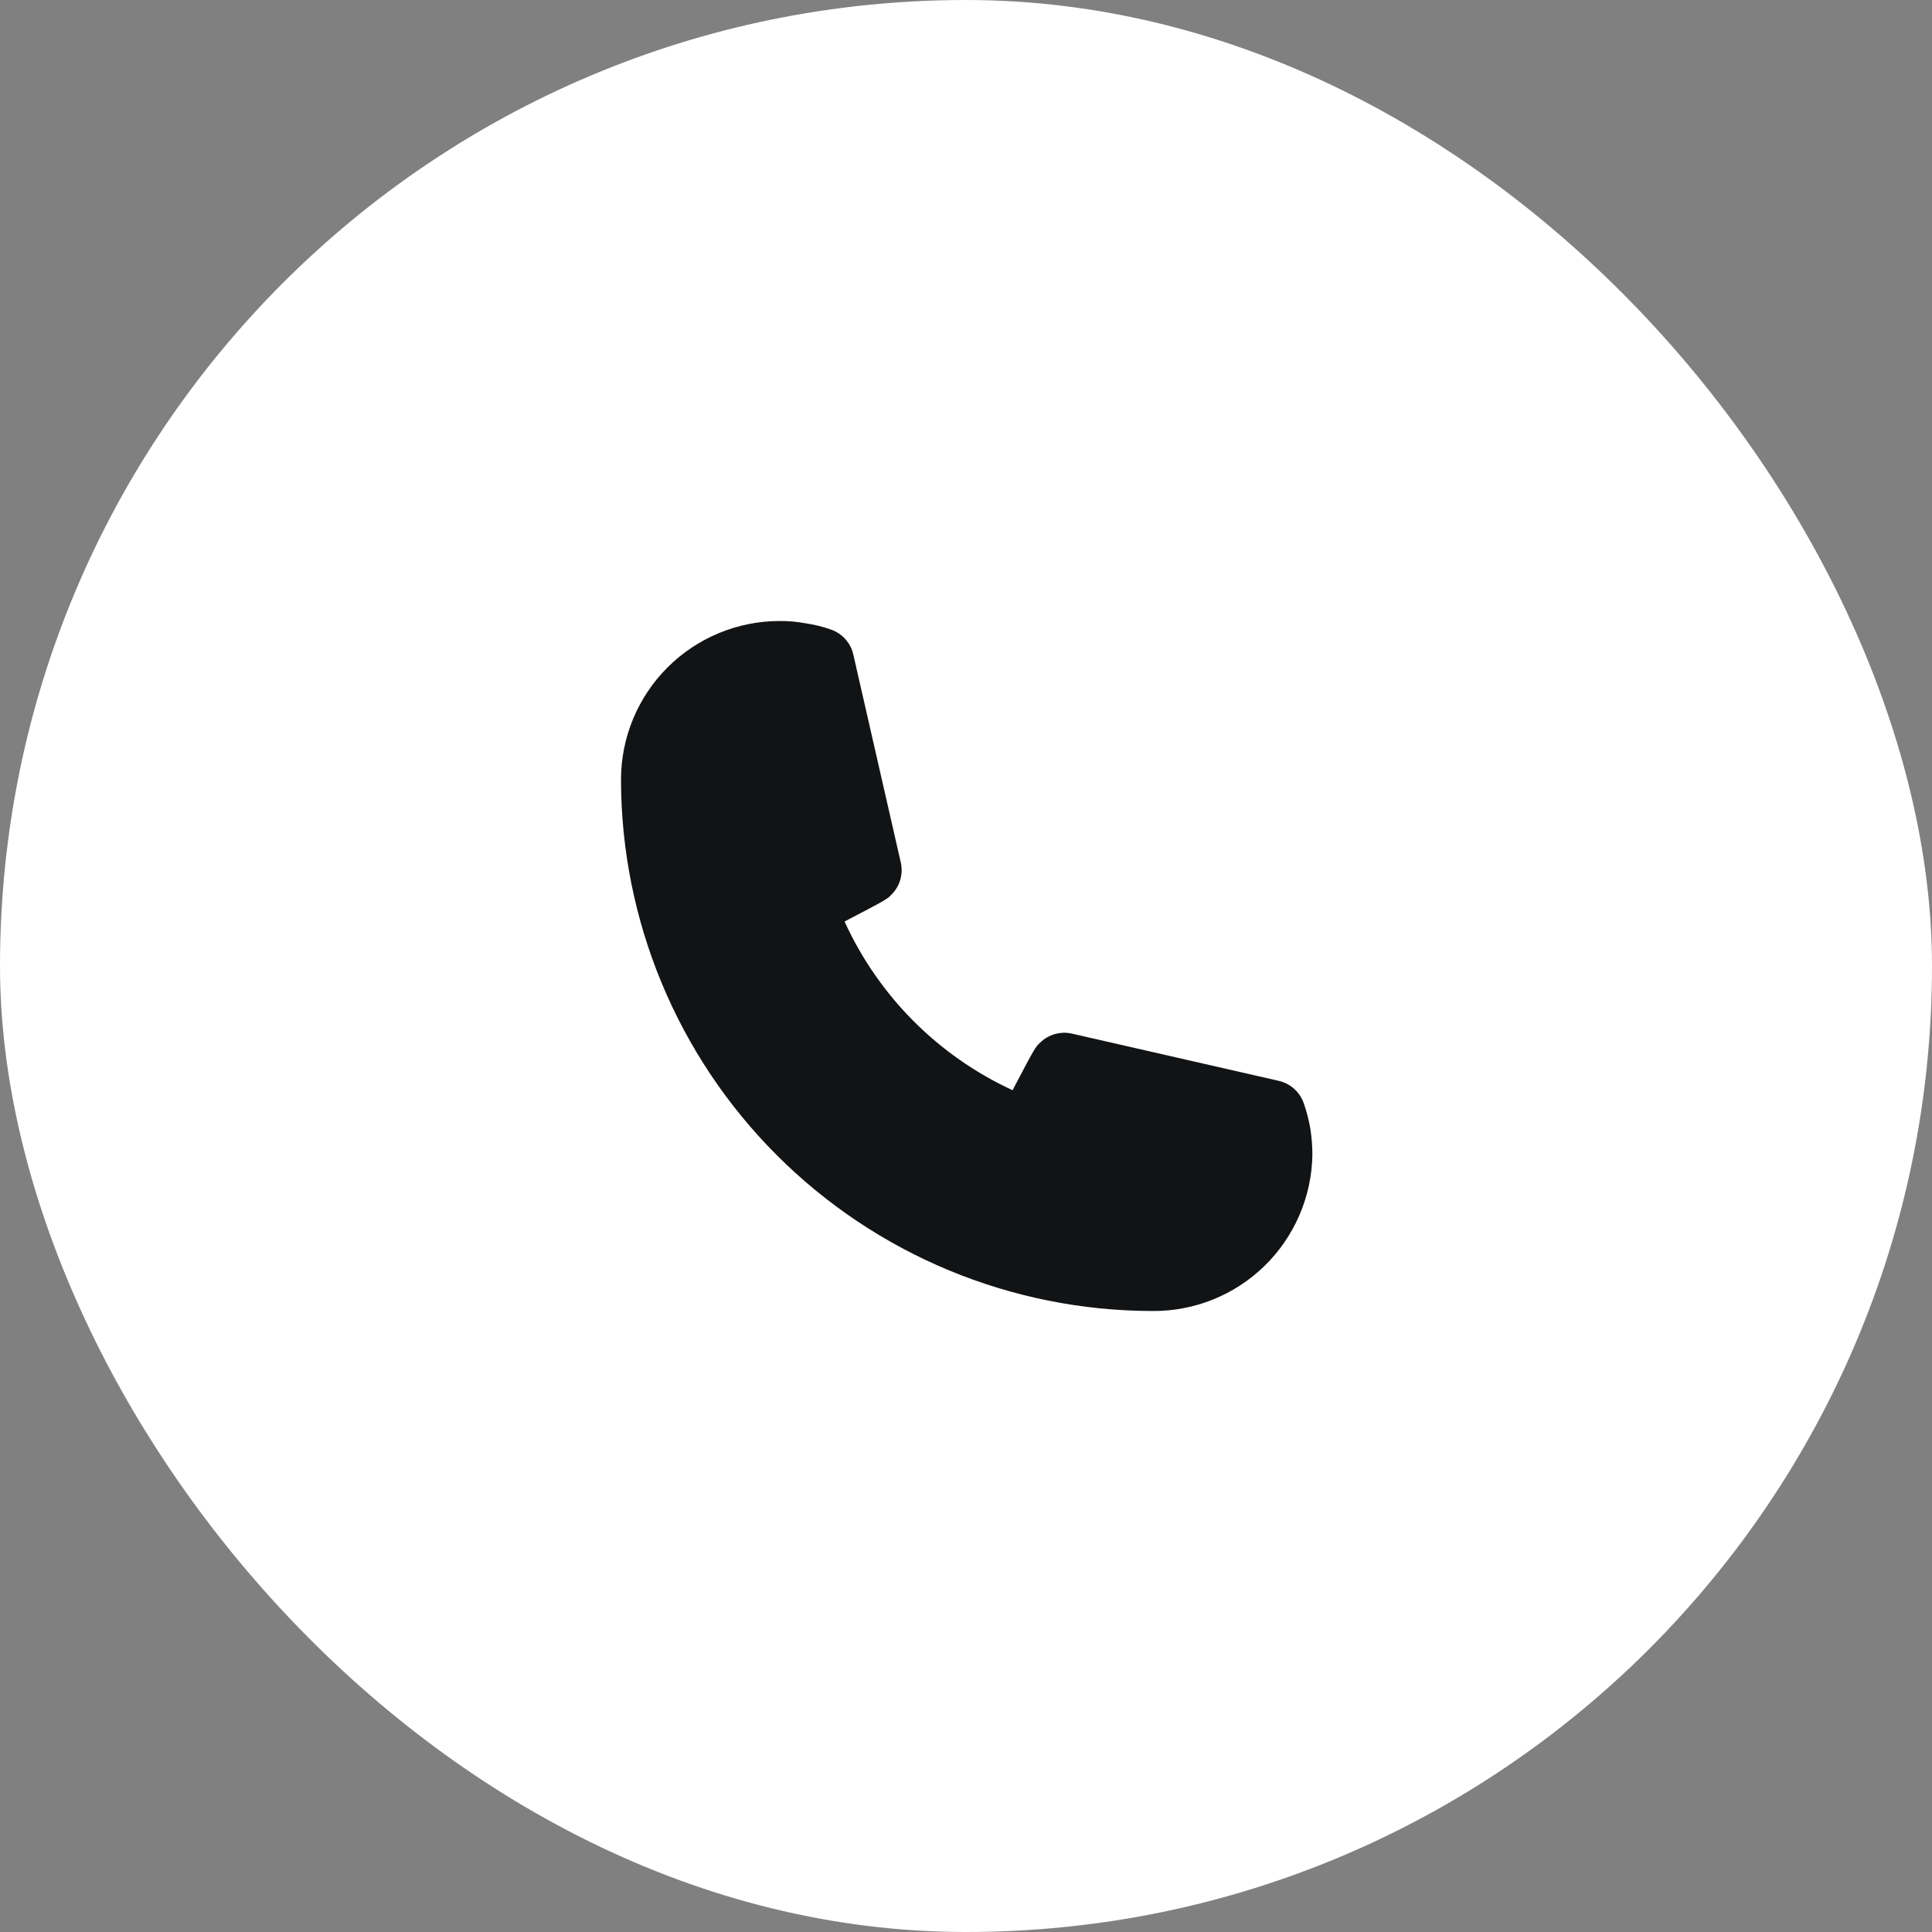
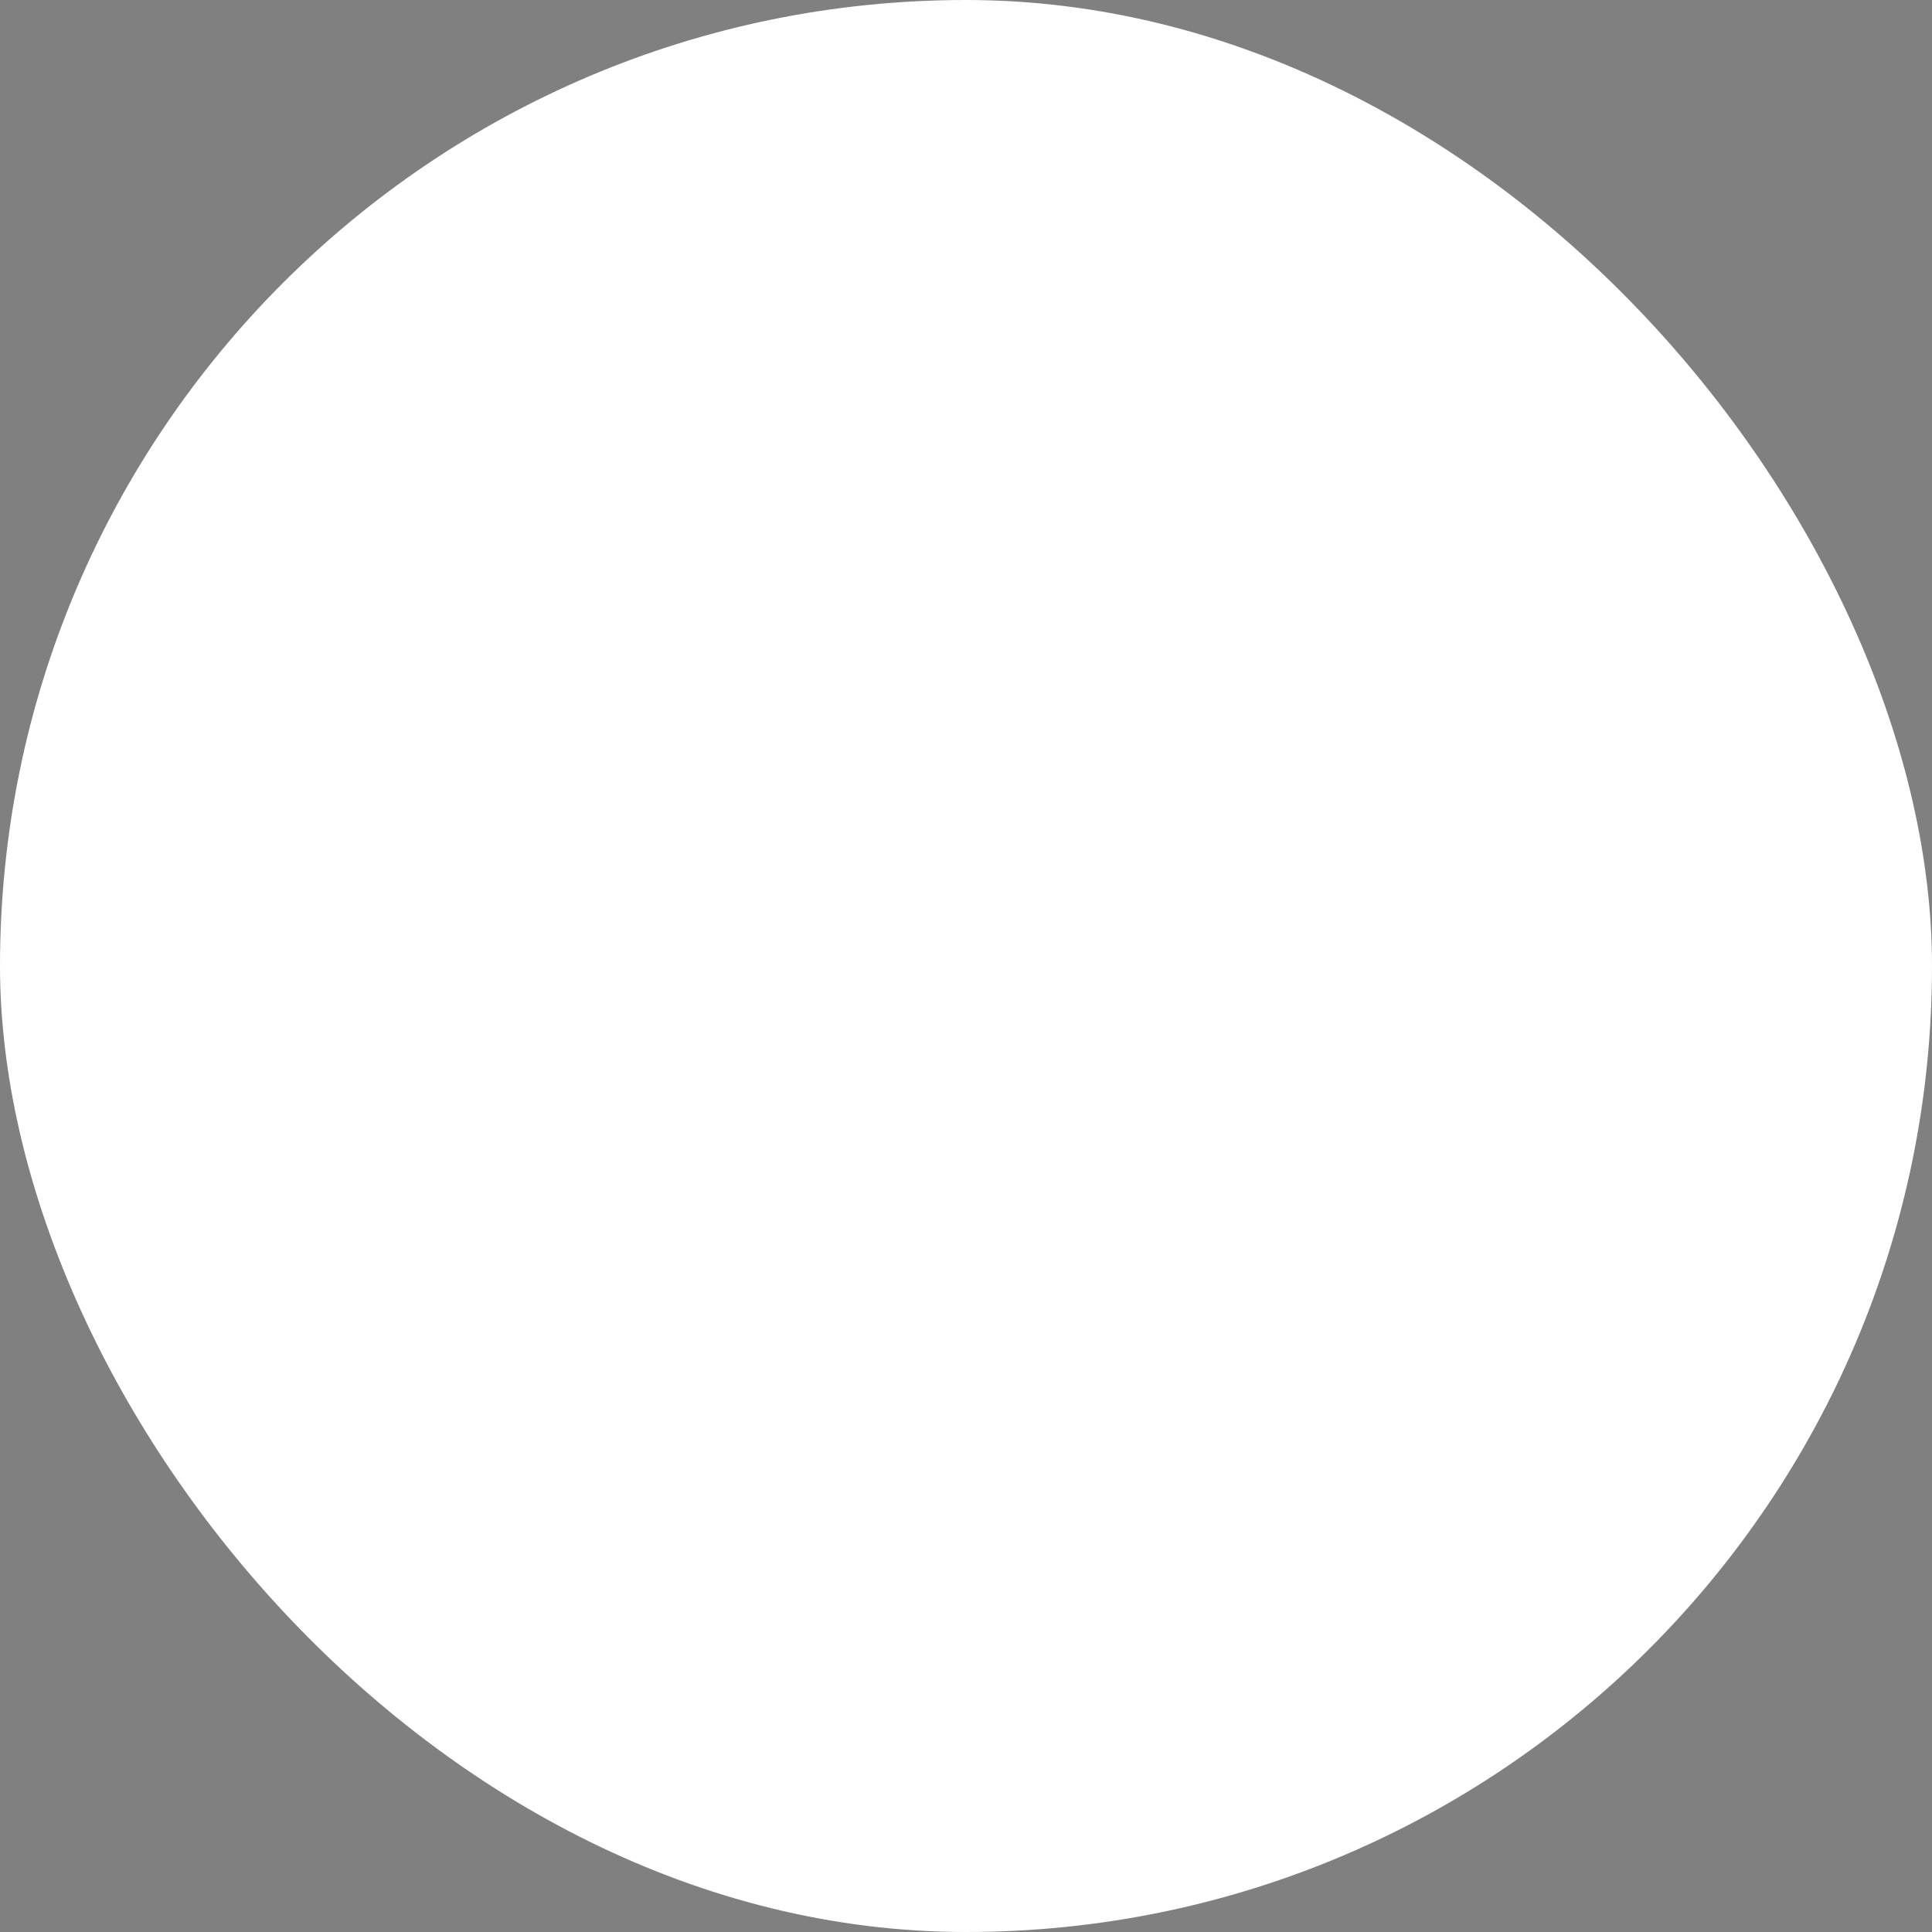
<svg xmlns="http://www.w3.org/2000/svg" width="56" height="56" viewBox="0 0 56 56" fill="none">
  <rect x="0" y="0" width="56" height="56" fill="#808080" stroke="none" />
  <rect width="56" height="56" rx="28" fill="white" />
  <g clip-path="url(#clip0_18917_30024)">
-     <path d="M33.4 38C29.317 37.995 25.403 36.371 22.516 33.484C19.63 30.597 18.005 26.683 18 22.6C18 21.38 18.485 20.21 19.347 19.347C20.21 18.485 21.38 18 22.6 18C22.858 17.998 23.116 18.022 23.37 18.07C23.615 18.106 23.857 18.167 24.09 18.25C24.254 18.308 24.401 18.407 24.515 18.539C24.629 18.67 24.706 18.829 24.74 19L26.11 25C26.147 25.163 26.142 25.332 26.097 25.493C26.052 25.654 25.967 25.801 25.85 25.92C25.72 26.06 25.71 26.07 24.48 26.71C25.465 28.871 27.193 30.606 29.35 31.6C30 30.36 30.01 30.35 30.15 30.22C30.269 30.103 30.416 30.018 30.577 29.973C30.738 29.928 30.907 29.923 31.07 29.96L37.07 31.33C37.235 31.369 37.388 31.448 37.514 31.562C37.64 31.676 37.735 31.82 37.79 31.98C37.874 32.218 37.938 32.462 37.98 32.71C38.02 32.961 38.04 33.216 38.04 33.47C38.022 34.685 37.523 35.843 36.654 36.692C35.785 37.541 34.615 38.011 33.4 38Z" fill="#111315" />
-   </g>
+     </g>
  <defs>
    <clipPath id="clip0_18917_30024">
      <rect width="24" height="24" fill="white" transform="translate(16 16)" />
    </clipPath>
  </defs>
</svg>